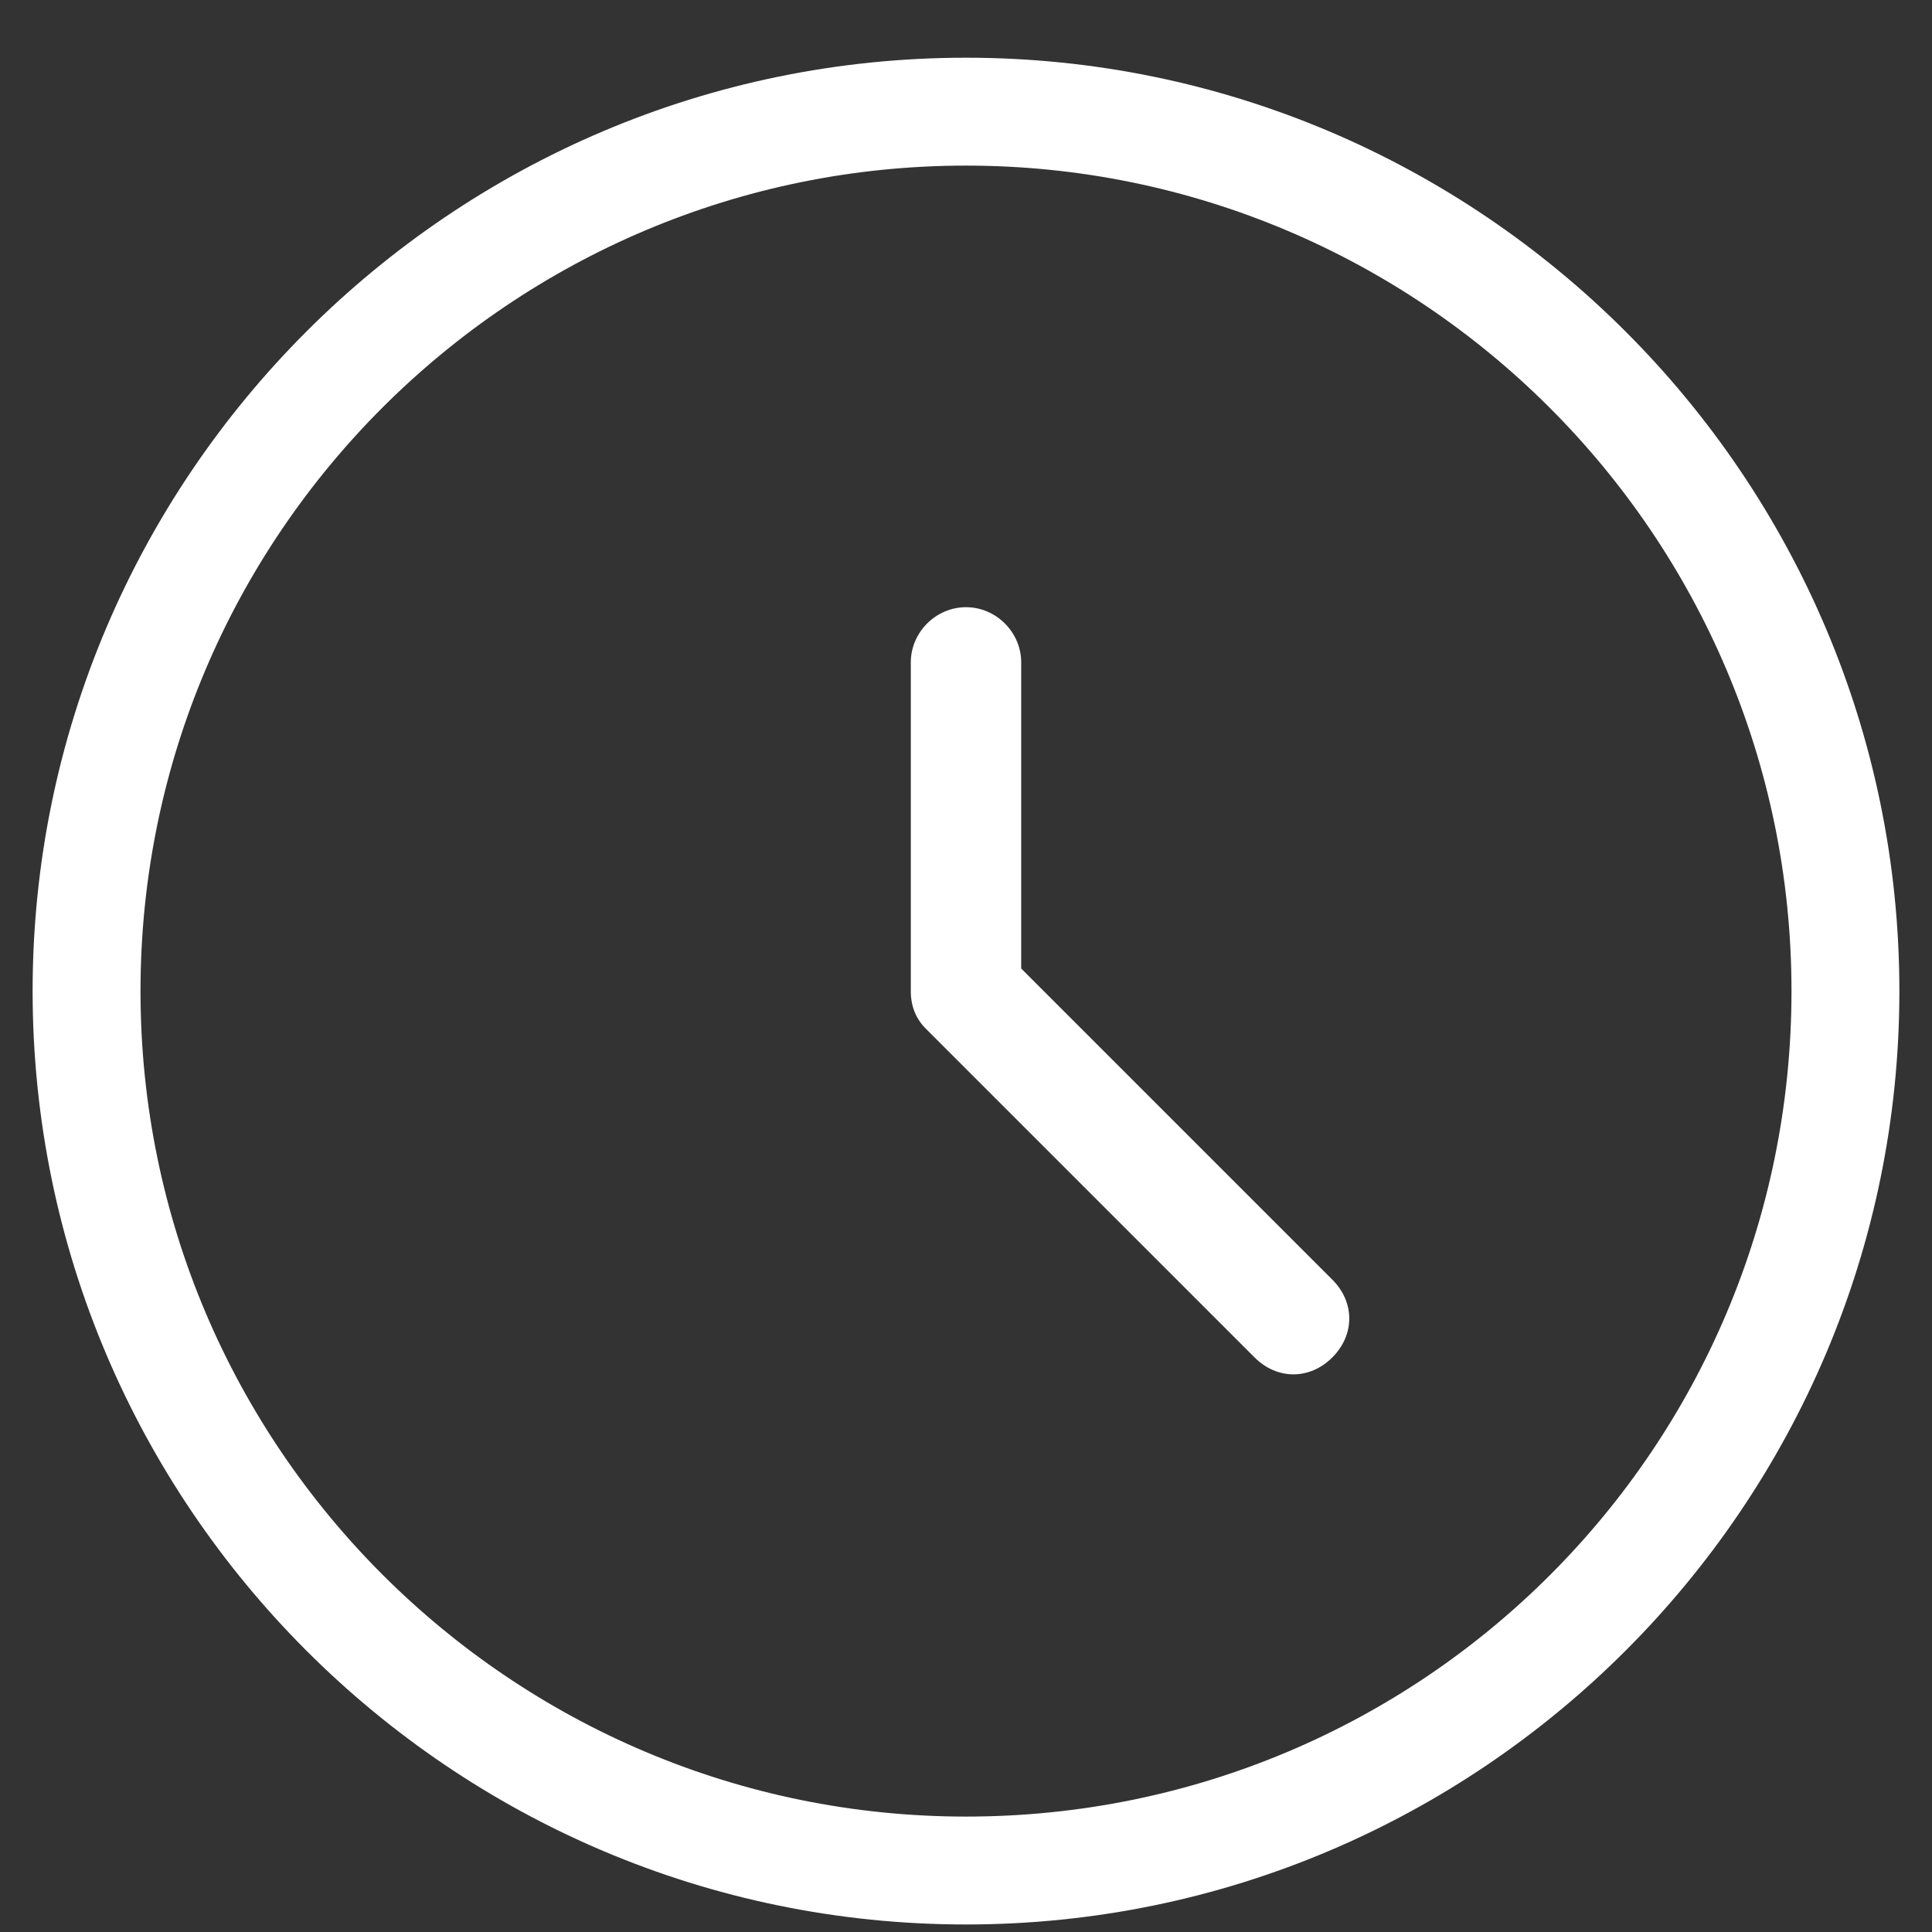
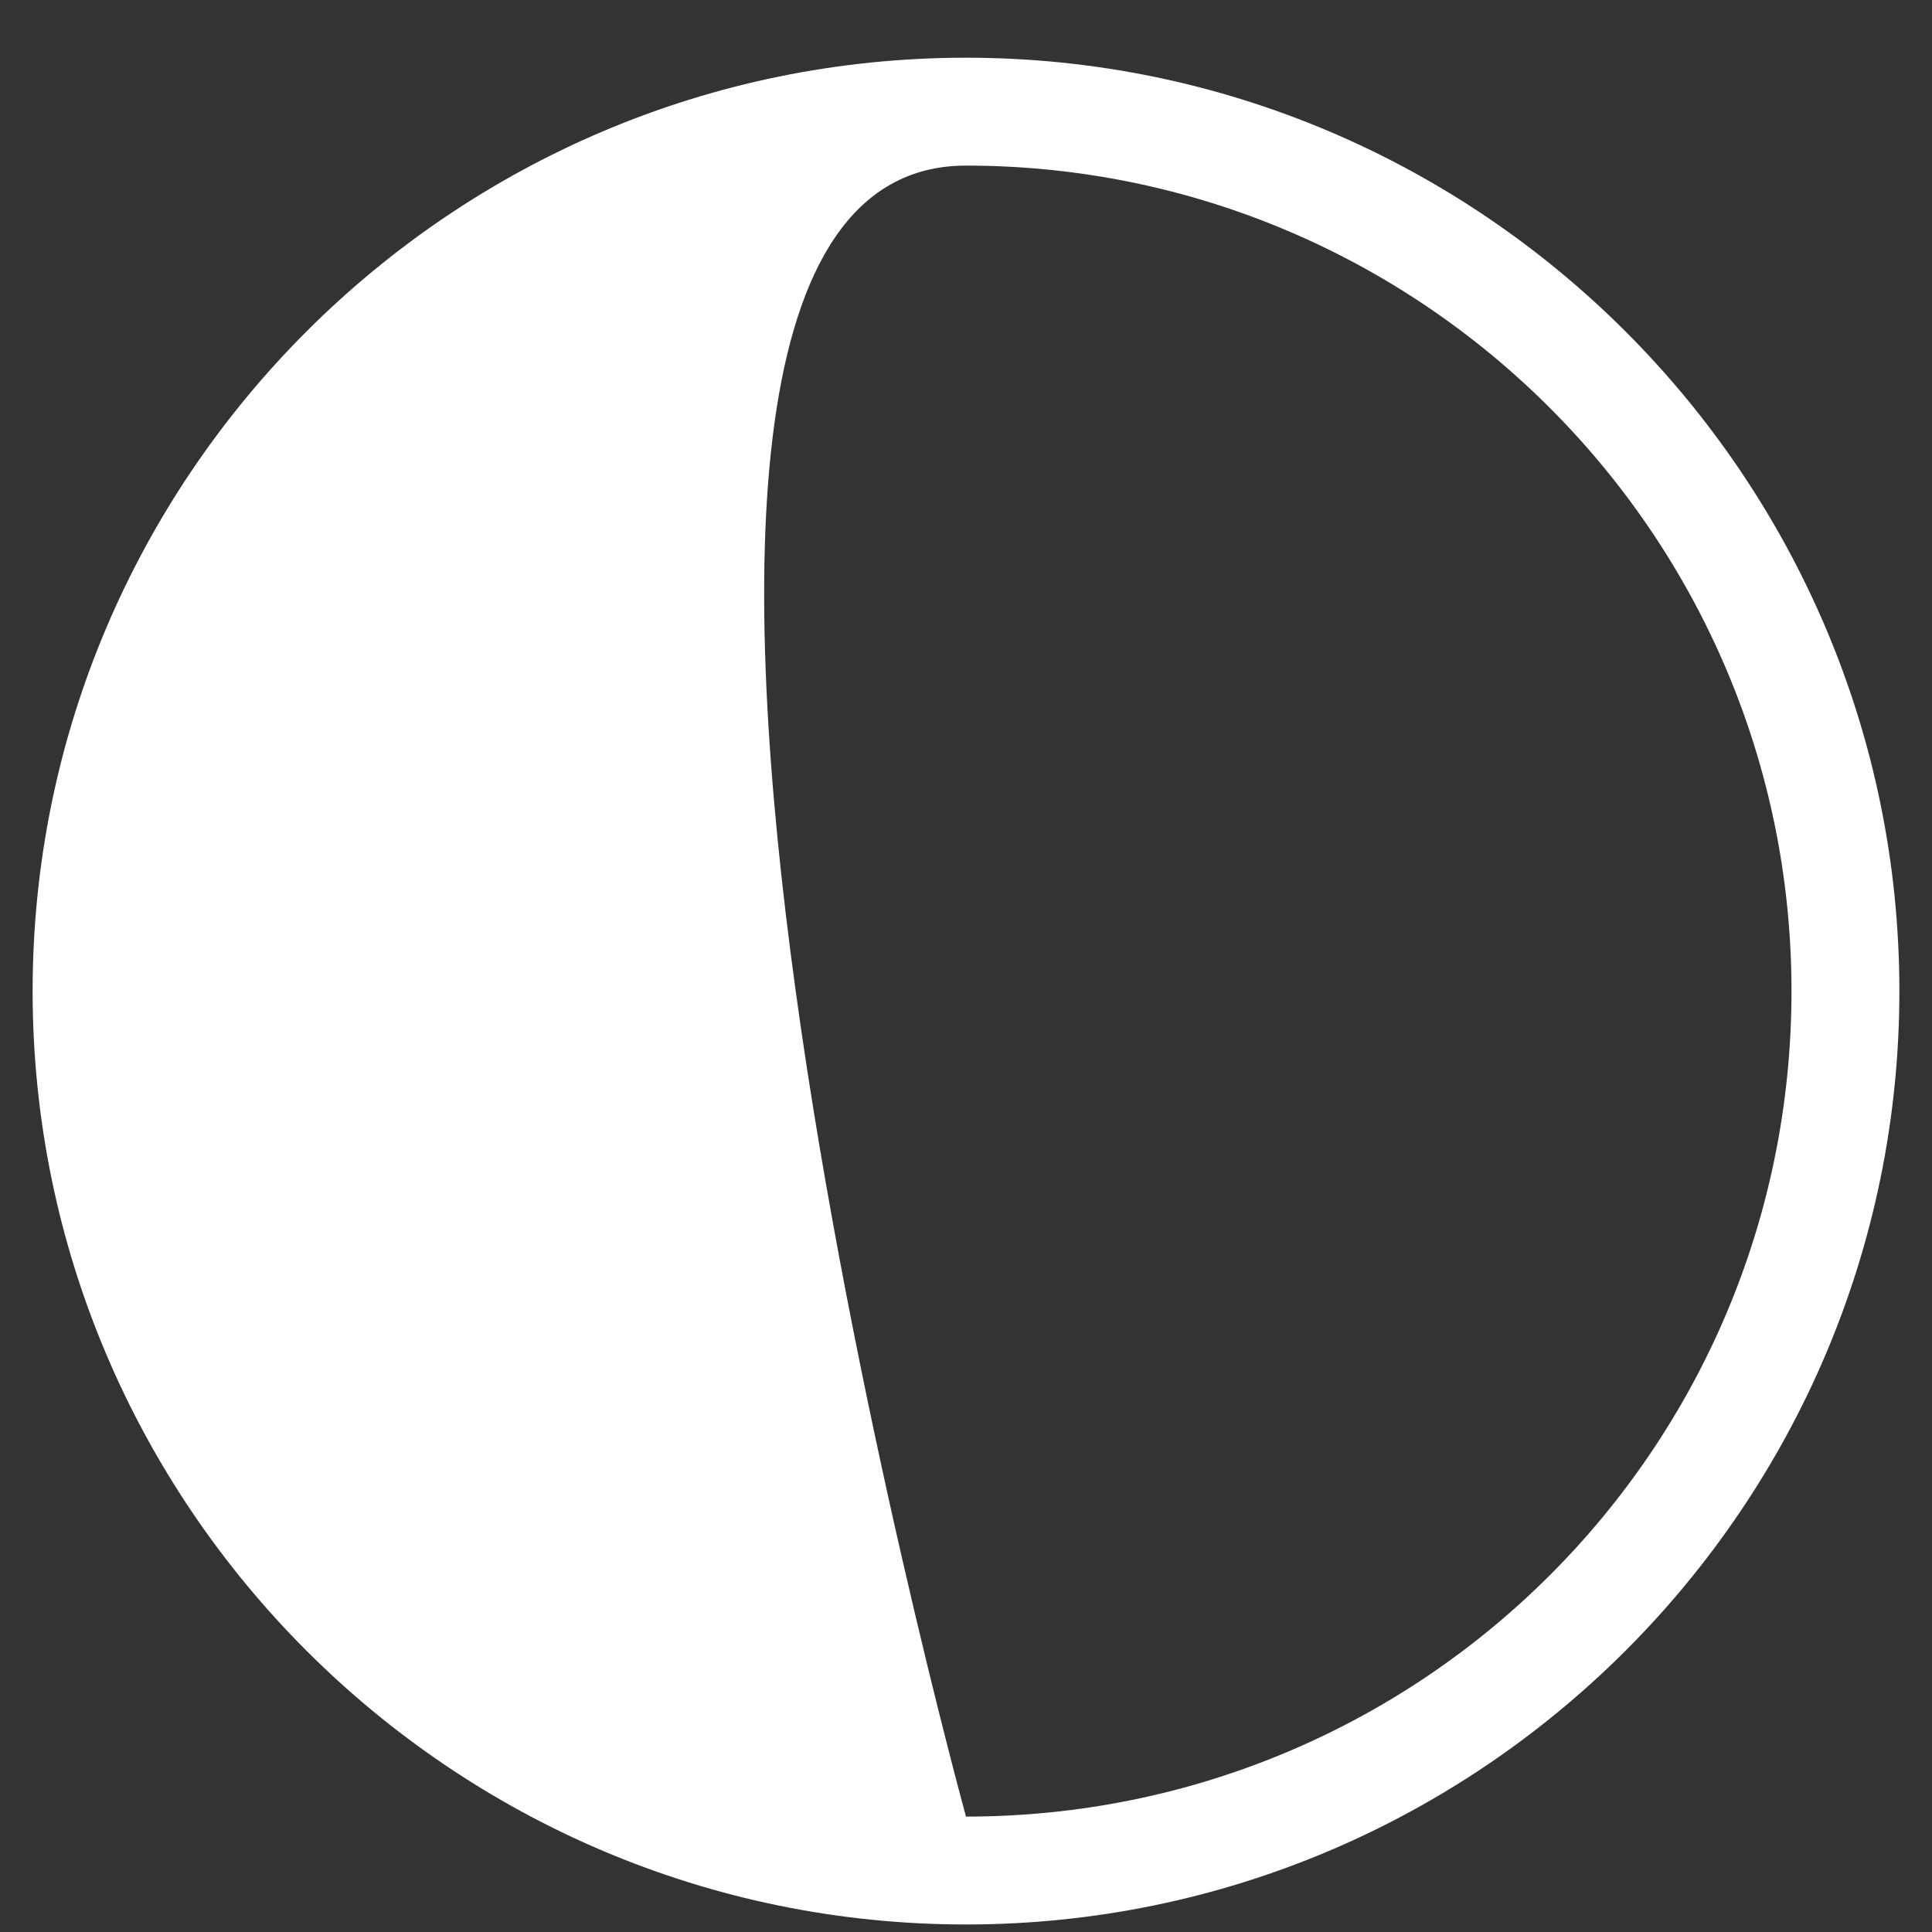
<svg xmlns="http://www.w3.org/2000/svg" id="Livello_1" version="1.1" viewBox="0 0 77 77">
  <rect x="0" y="0" width="77" height="77" fill="#333333" stroke="none" />
-   <path d="M38.5,2.3C18,2.3,1.3,19,1.3,39.5s16.7,37.2,37.2,37.2,37.2-16.7,37.2-37.2S59,2.3,38.5,2.3ZM38.5,72.4c-18.1,0-32.9-14.7-32.9-32.9S20.4,6.6,38.5,6.6s32.9,14.7,32.9,32.9-14.7,32.9-32.9,32.9Z" fill="#fff" />
-   <path d="M40.7,38.6v-12.2c0-1.2-1-2.2-2.2-2.2s-2.2,1-2.2,2.2v13.1c0,.6.2,1.1.6,1.5l13.1,13.1c.9.9,2.2.9,3.1,0s.9-2.2,0-3.1l-12.4-12.4Z" fill="#fff" />
+   <path d="M38.5,2.3C18,2.3,1.3,19,1.3,39.5s16.7,37.2,37.2,37.2,37.2-16.7,37.2-37.2S59,2.3,38.5,2.3ZM38.5,72.4S20.4,6.6,38.5,6.6s32.9,14.7,32.9,32.9-14.7,32.9-32.9,32.9Z" fill="#fff" />
</svg>